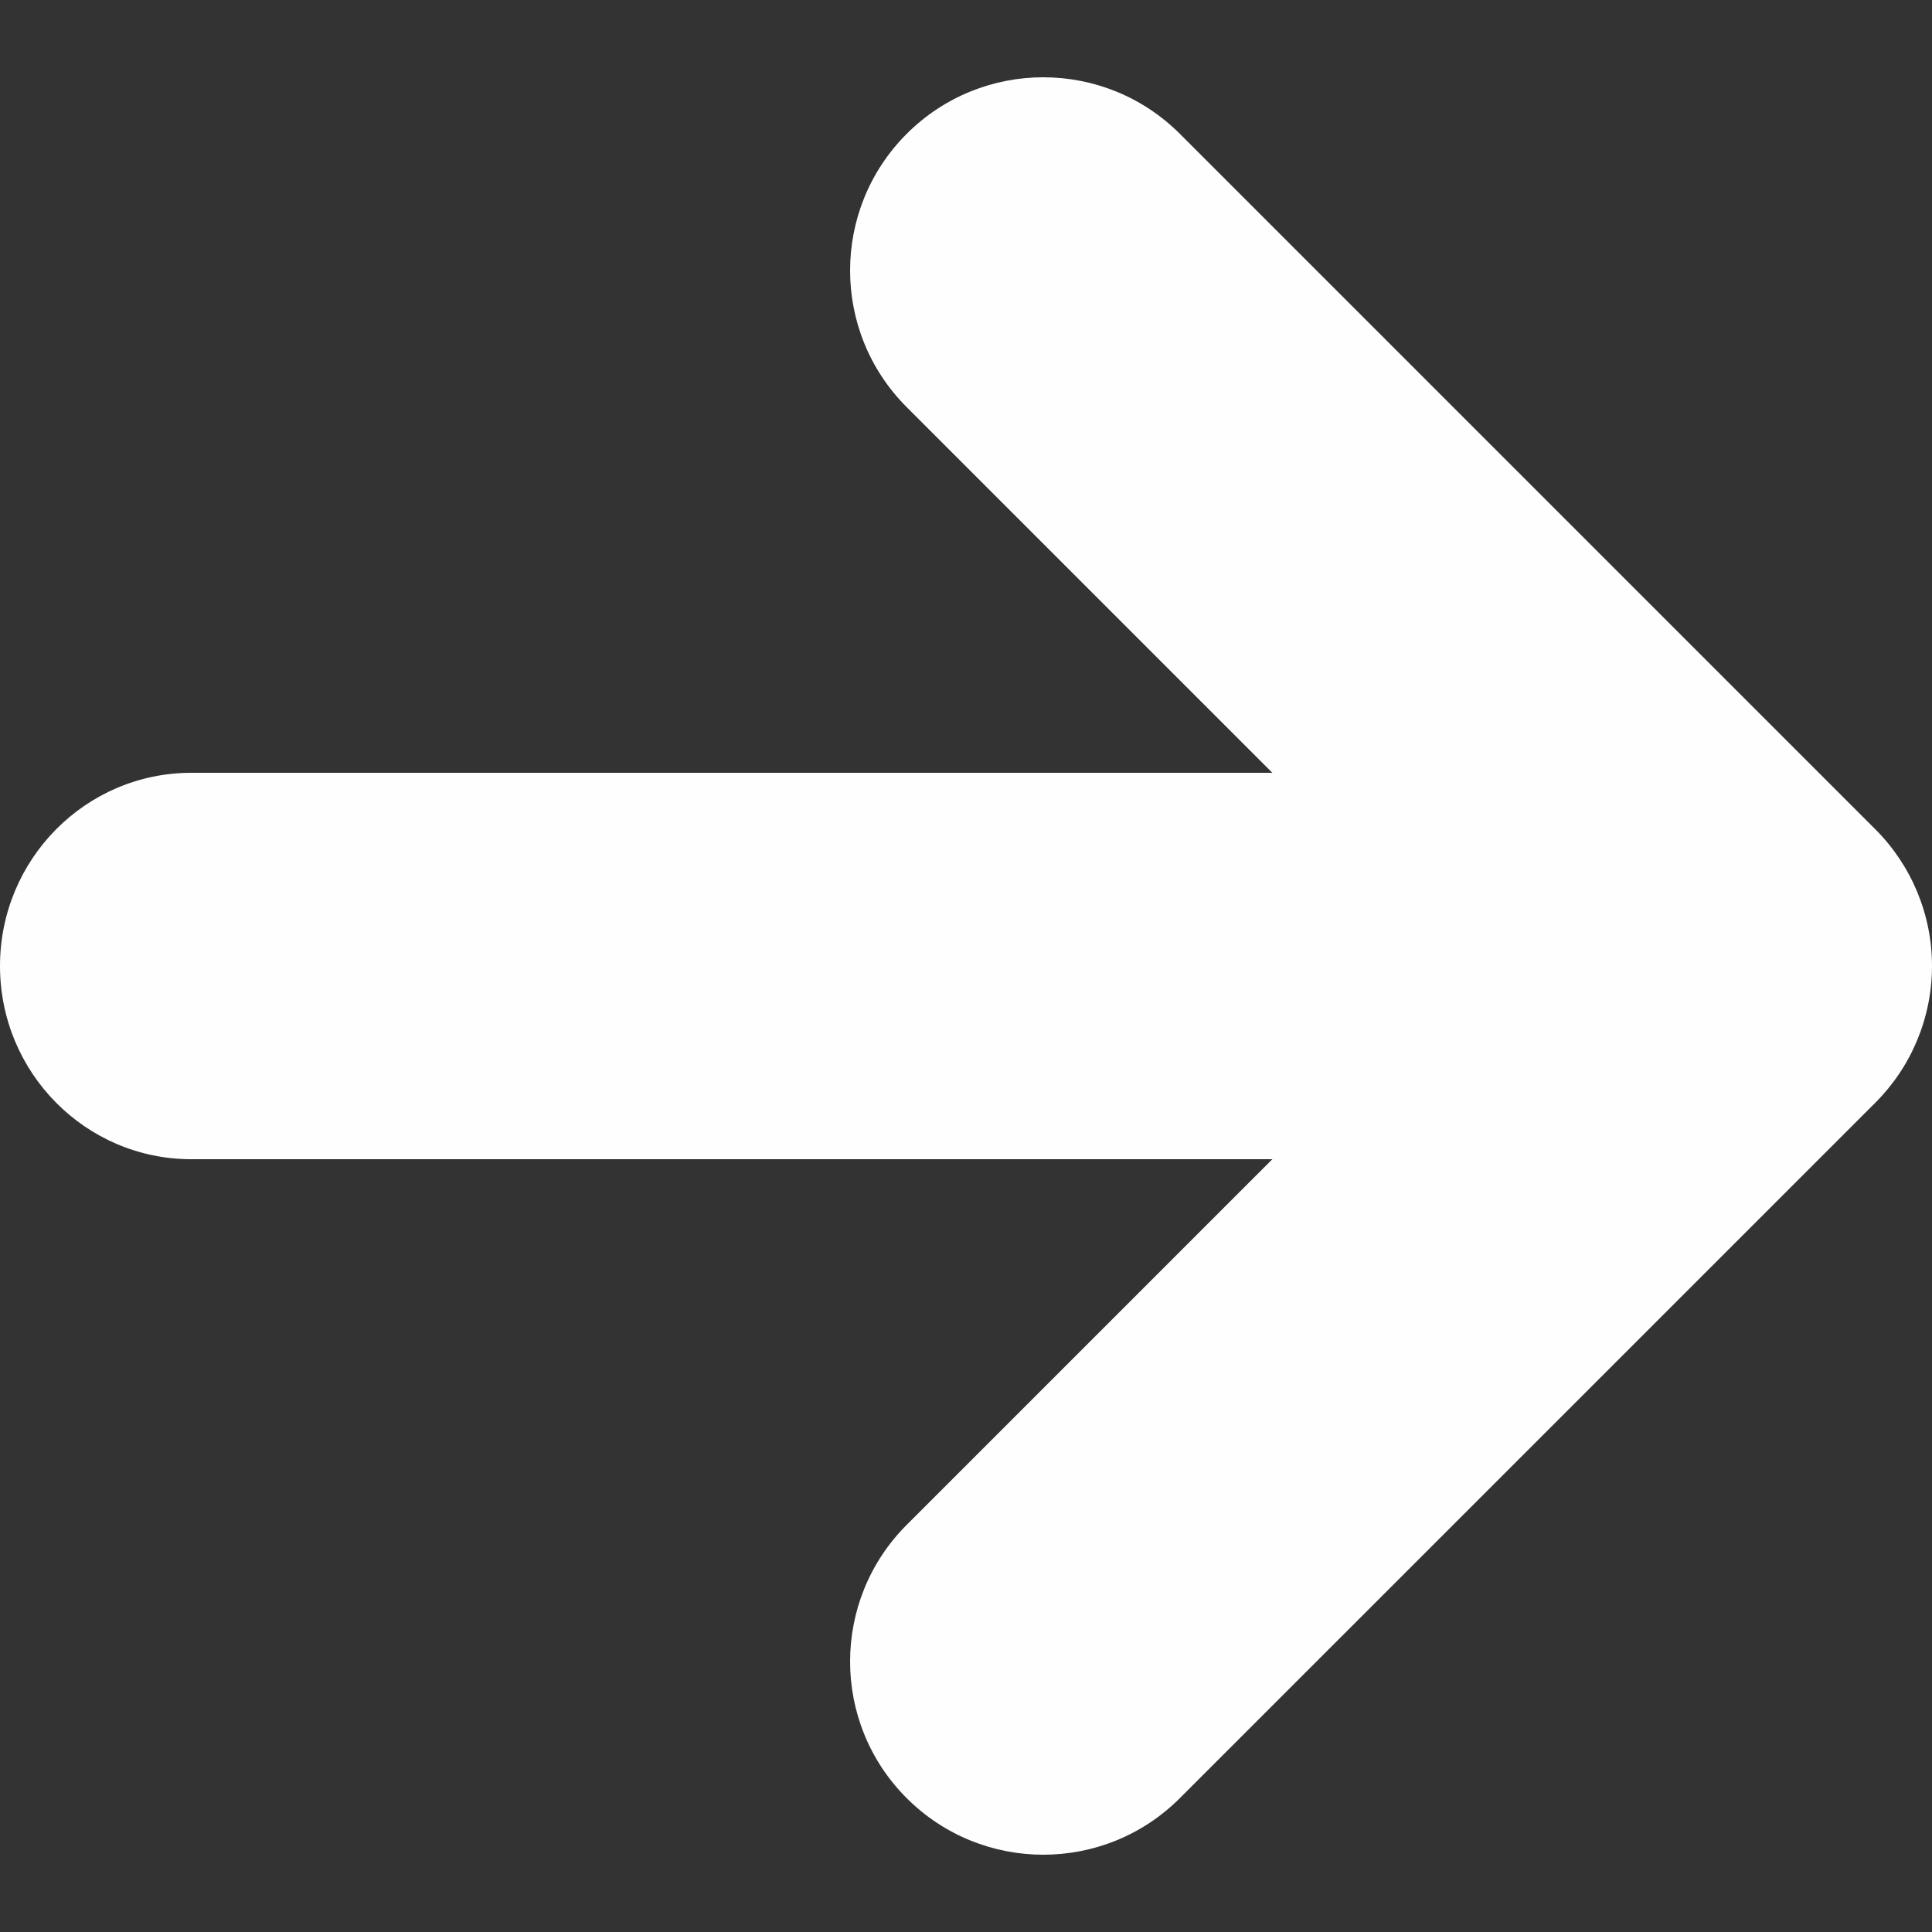
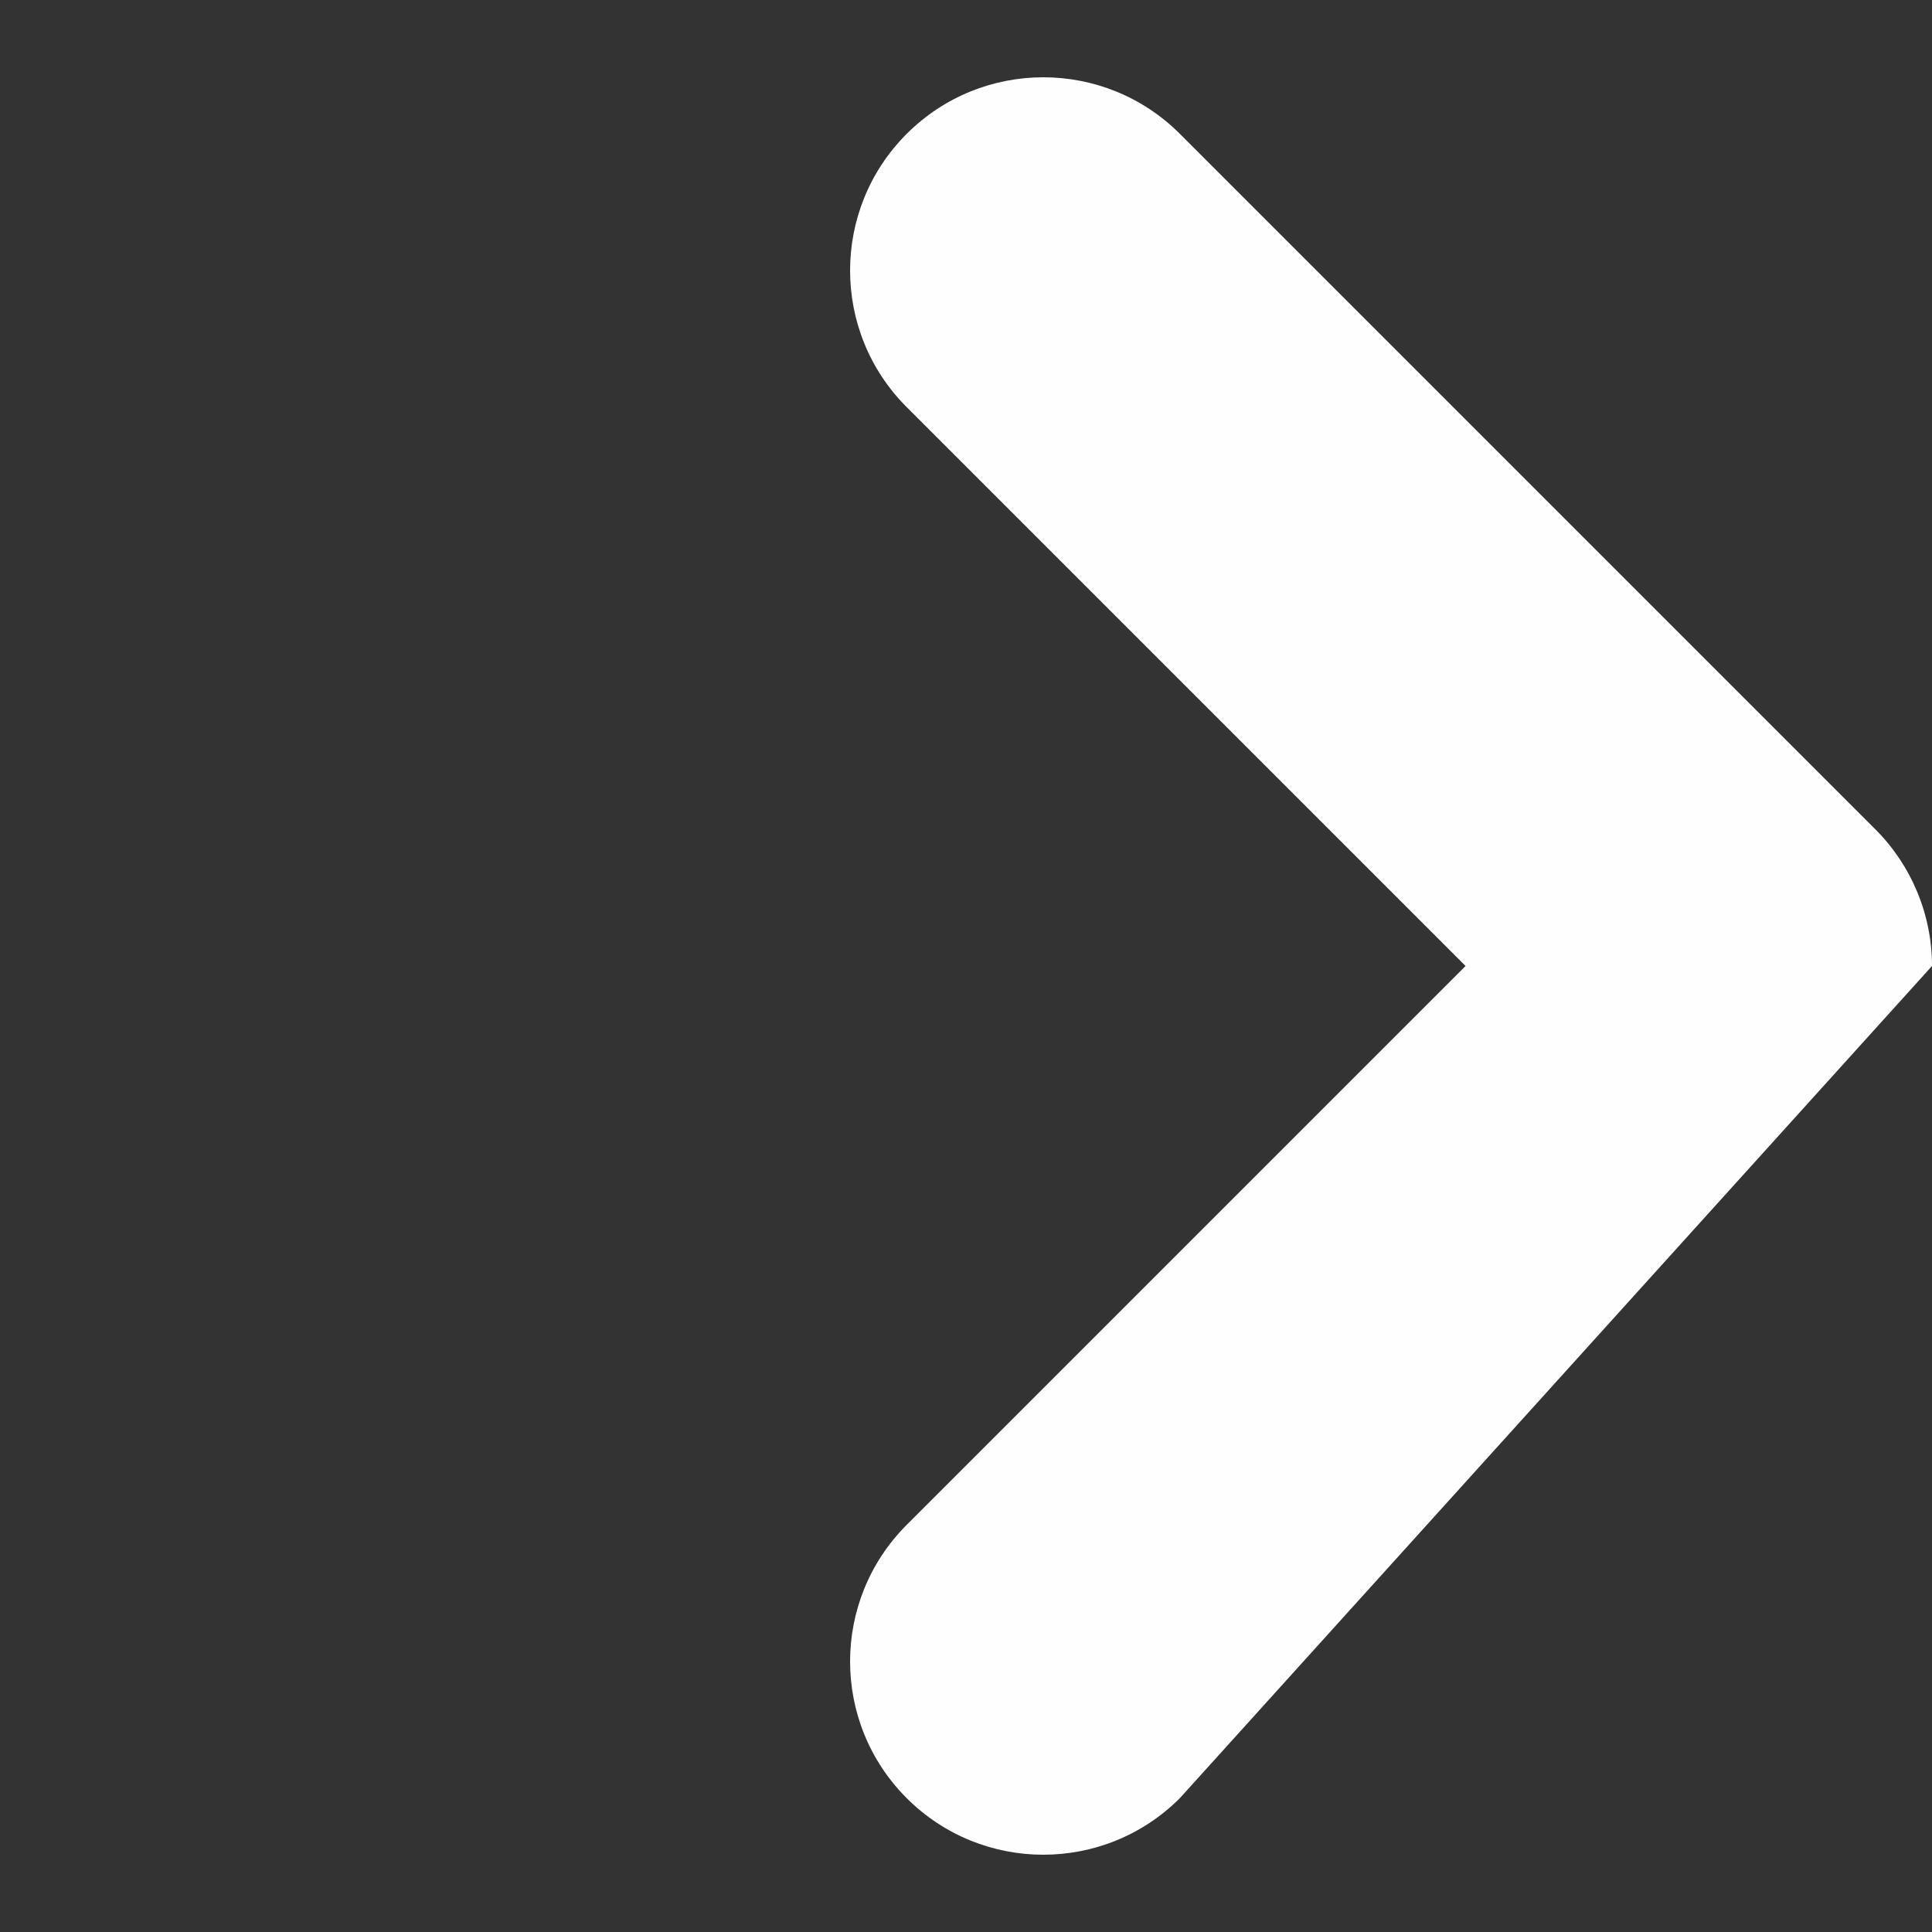
<svg xmlns="http://www.w3.org/2000/svg" version="1.1" x="0px" y="0px" viewBox="0 0 100 100" enable-background="new 0 0 100 100" xml:space="preserve" width="100px" height="100px" aria-hidden="true" style="fill:url(#CerosGradient_id5bcc42513);">
  <rect x="0" y="0" width="100" height="100" fill="#333333" stroke="none" />
  <defs>
    <linearGradient class="cerosgradient" data-cerosgradient="true" id="CerosGradient_id5bcc42513" gradientUnits="userSpaceOnUse" x1="50%" y1="100%" x2="50%" y2="0%">
      <stop offset="0%" stop-color="#FEFEFE" />
      <stop offset="100%" stop-color="#FEFEFE" />
    </linearGradient>
    <linearGradient />
  </defs>
-   <path d="M54,96c-2.56,0-5.118-0.977-7.071-2.929c-3.905-3.905-3.905-10.237,0-14.143L75.857,50L46.929,21.072  c-3.905-3.905-3.905-10.237,0-14.143c3.905-3.905,10.237-3.905,14.143,0l36,36C98.946,44.805,100,47.348,100,50  c0,2.653-1.054,5.197-2.929,7.072L61.07,93.071C59.119,95.023,56.559,96,54,96z" style="fill:url(#CerosGradient_id5bcc42513);" />
-   <path d="M80.097,60.001H9.904C4.434,60.001,0,55.524,0,50c0-5.522,4.434-10,9.904-10h70.193C85.565,40,90,44.478,90,50  C90,55.524,85.565,60.001,80.097,60.001z" style="fill:url(#CerosGradient_id5bcc42513);" />
+   <path d="M54,96c-2.56,0-5.118-0.977-7.071-2.929c-3.905-3.905-3.905-10.237,0-14.143L75.857,50L46.929,21.072  c-3.905-3.905-3.905-10.237,0-14.143c3.905-3.905,10.237-3.905,14.143,0l36,36C98.946,44.805,100,47.348,100,50  L61.07,93.071C59.119,95.023,56.559,96,54,96z" style="fill:url(#CerosGradient_id5bcc42513);" />
</svg>